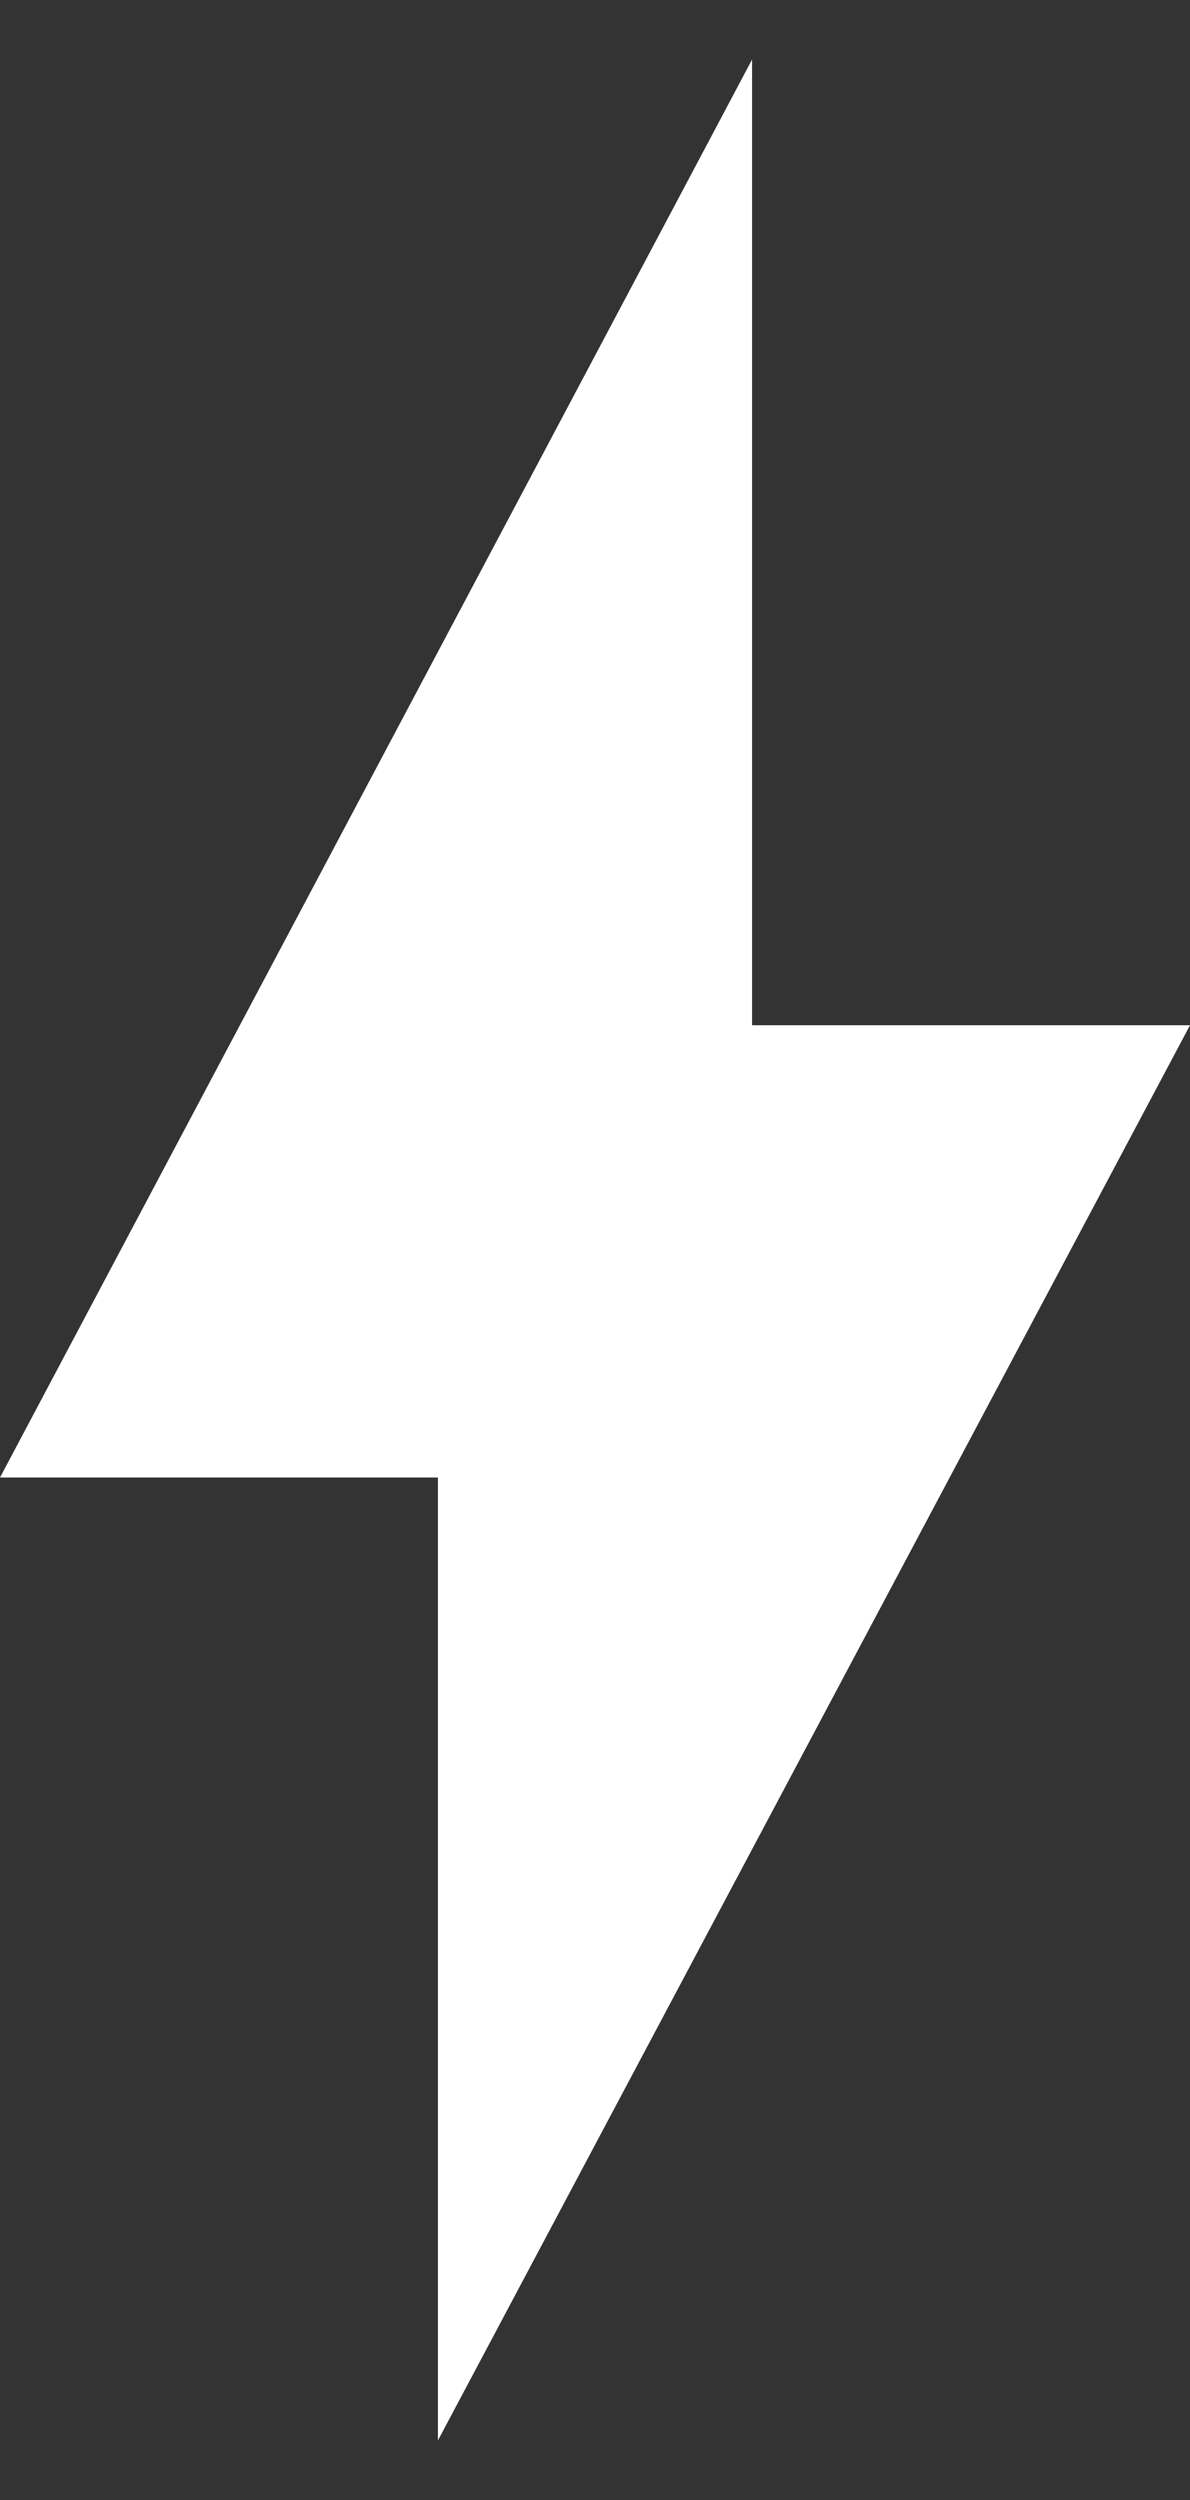
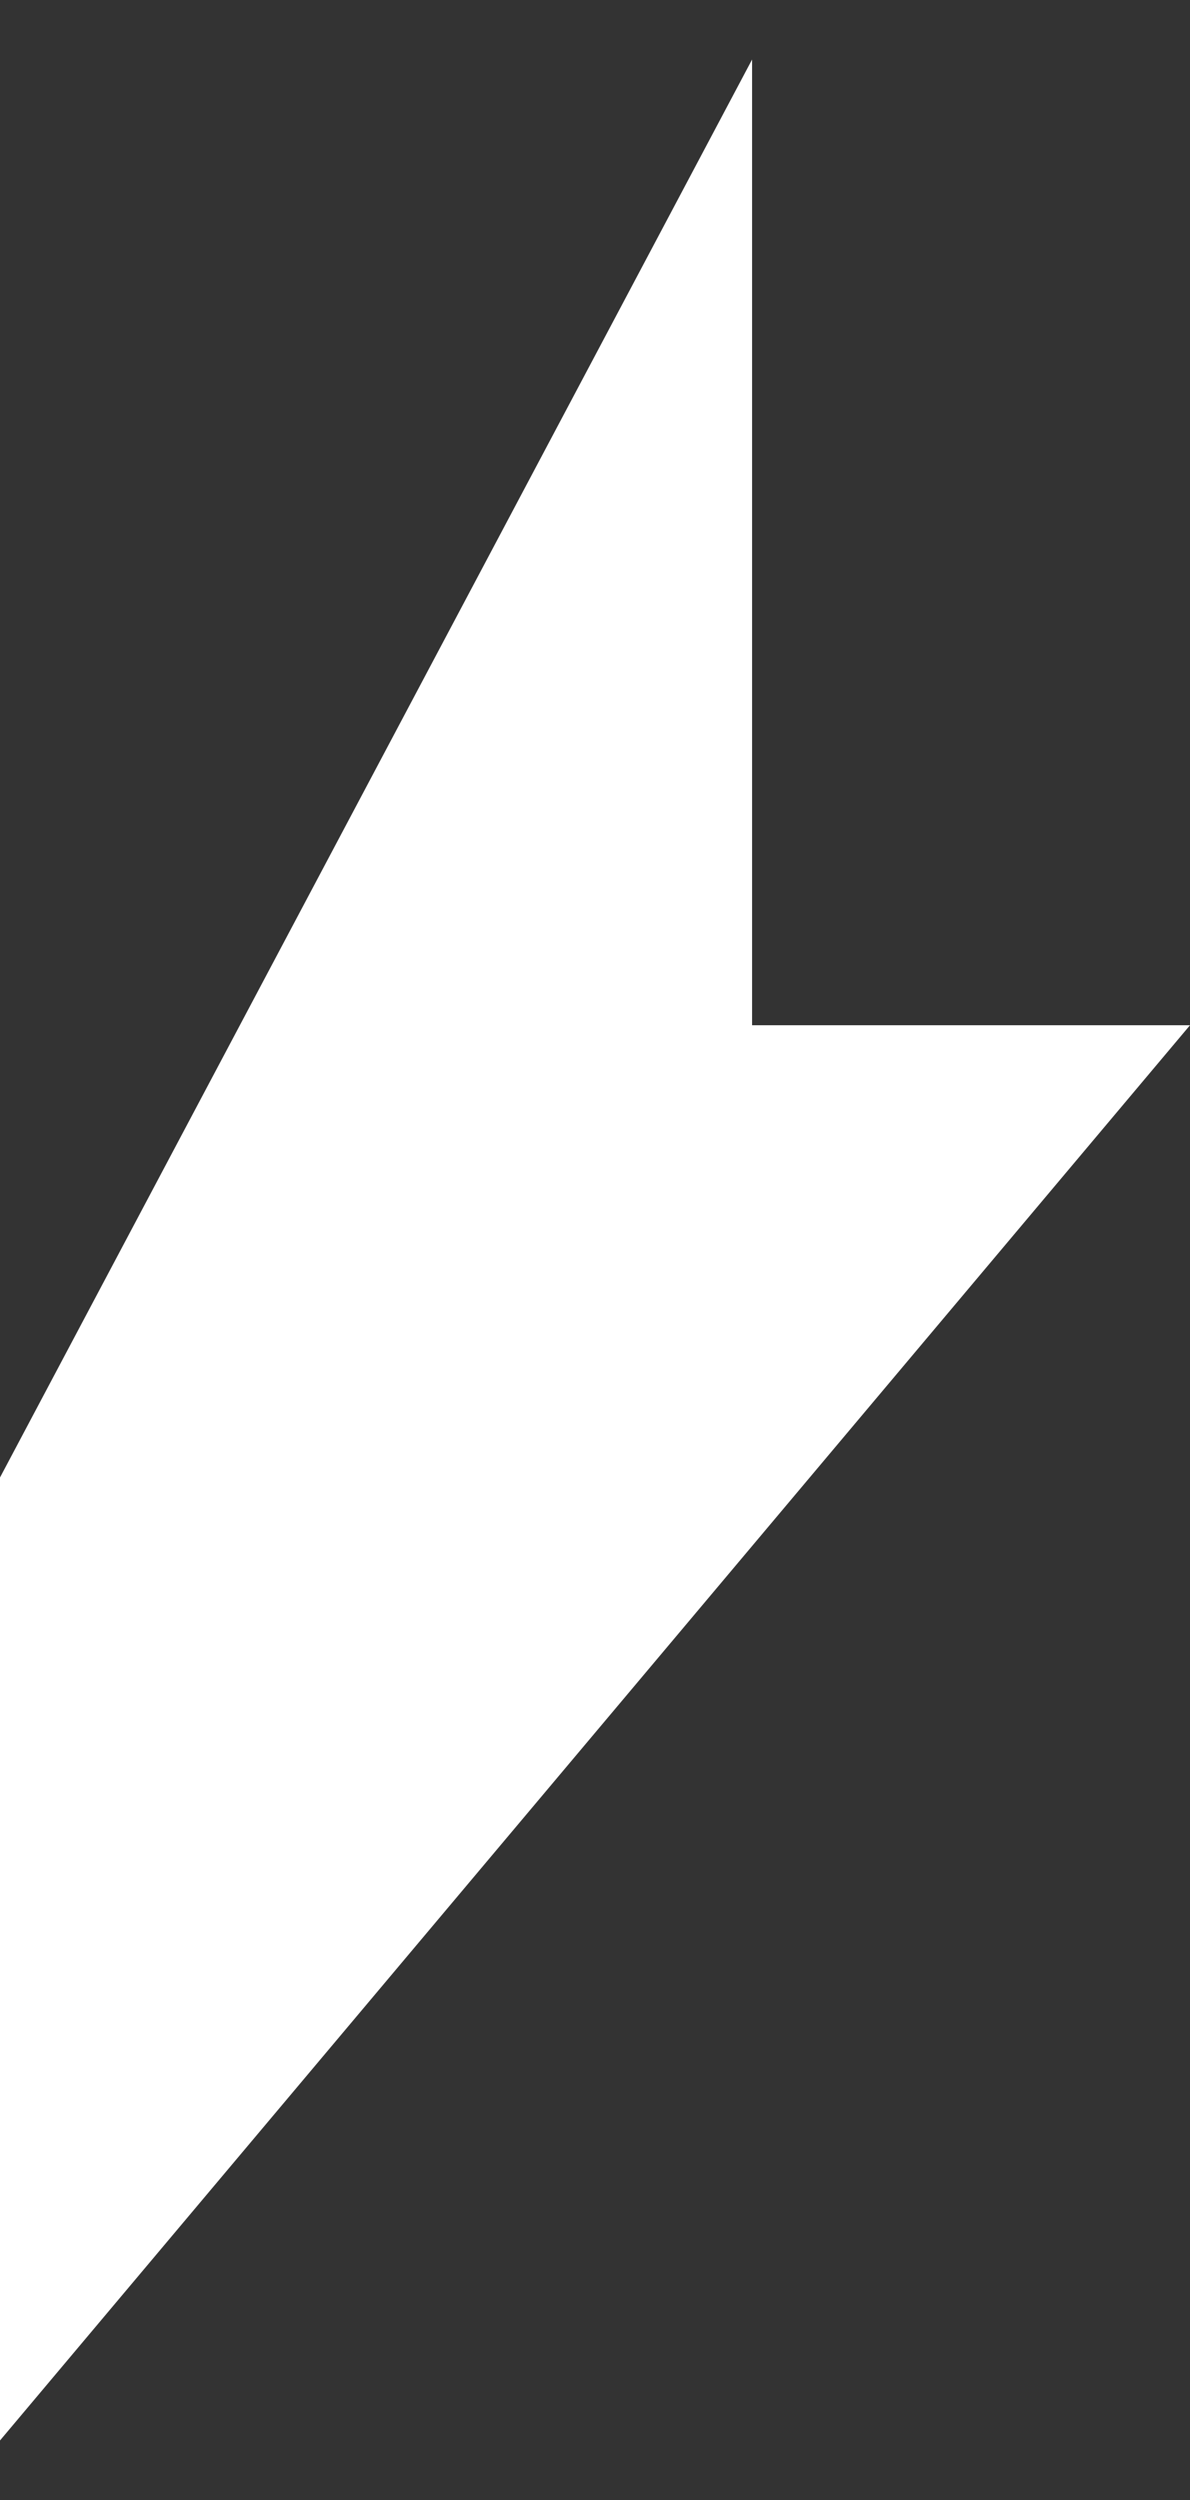
<svg xmlns="http://www.w3.org/2000/svg" width="10" height="21" viewBox="0 0 10 21" fill="none">
  <rect x="0" y="0" width="10" height="21" fill="#333333" stroke="none" />
-   <path d="M10 8.612H6.32V0.5L0 12.411H3.68V20.5L10 8.612Z" fill="white" />
+   <path d="M10 8.612H6.32V0.5L0 12.411V20.5L10 8.612Z" fill="white" />
</svg>